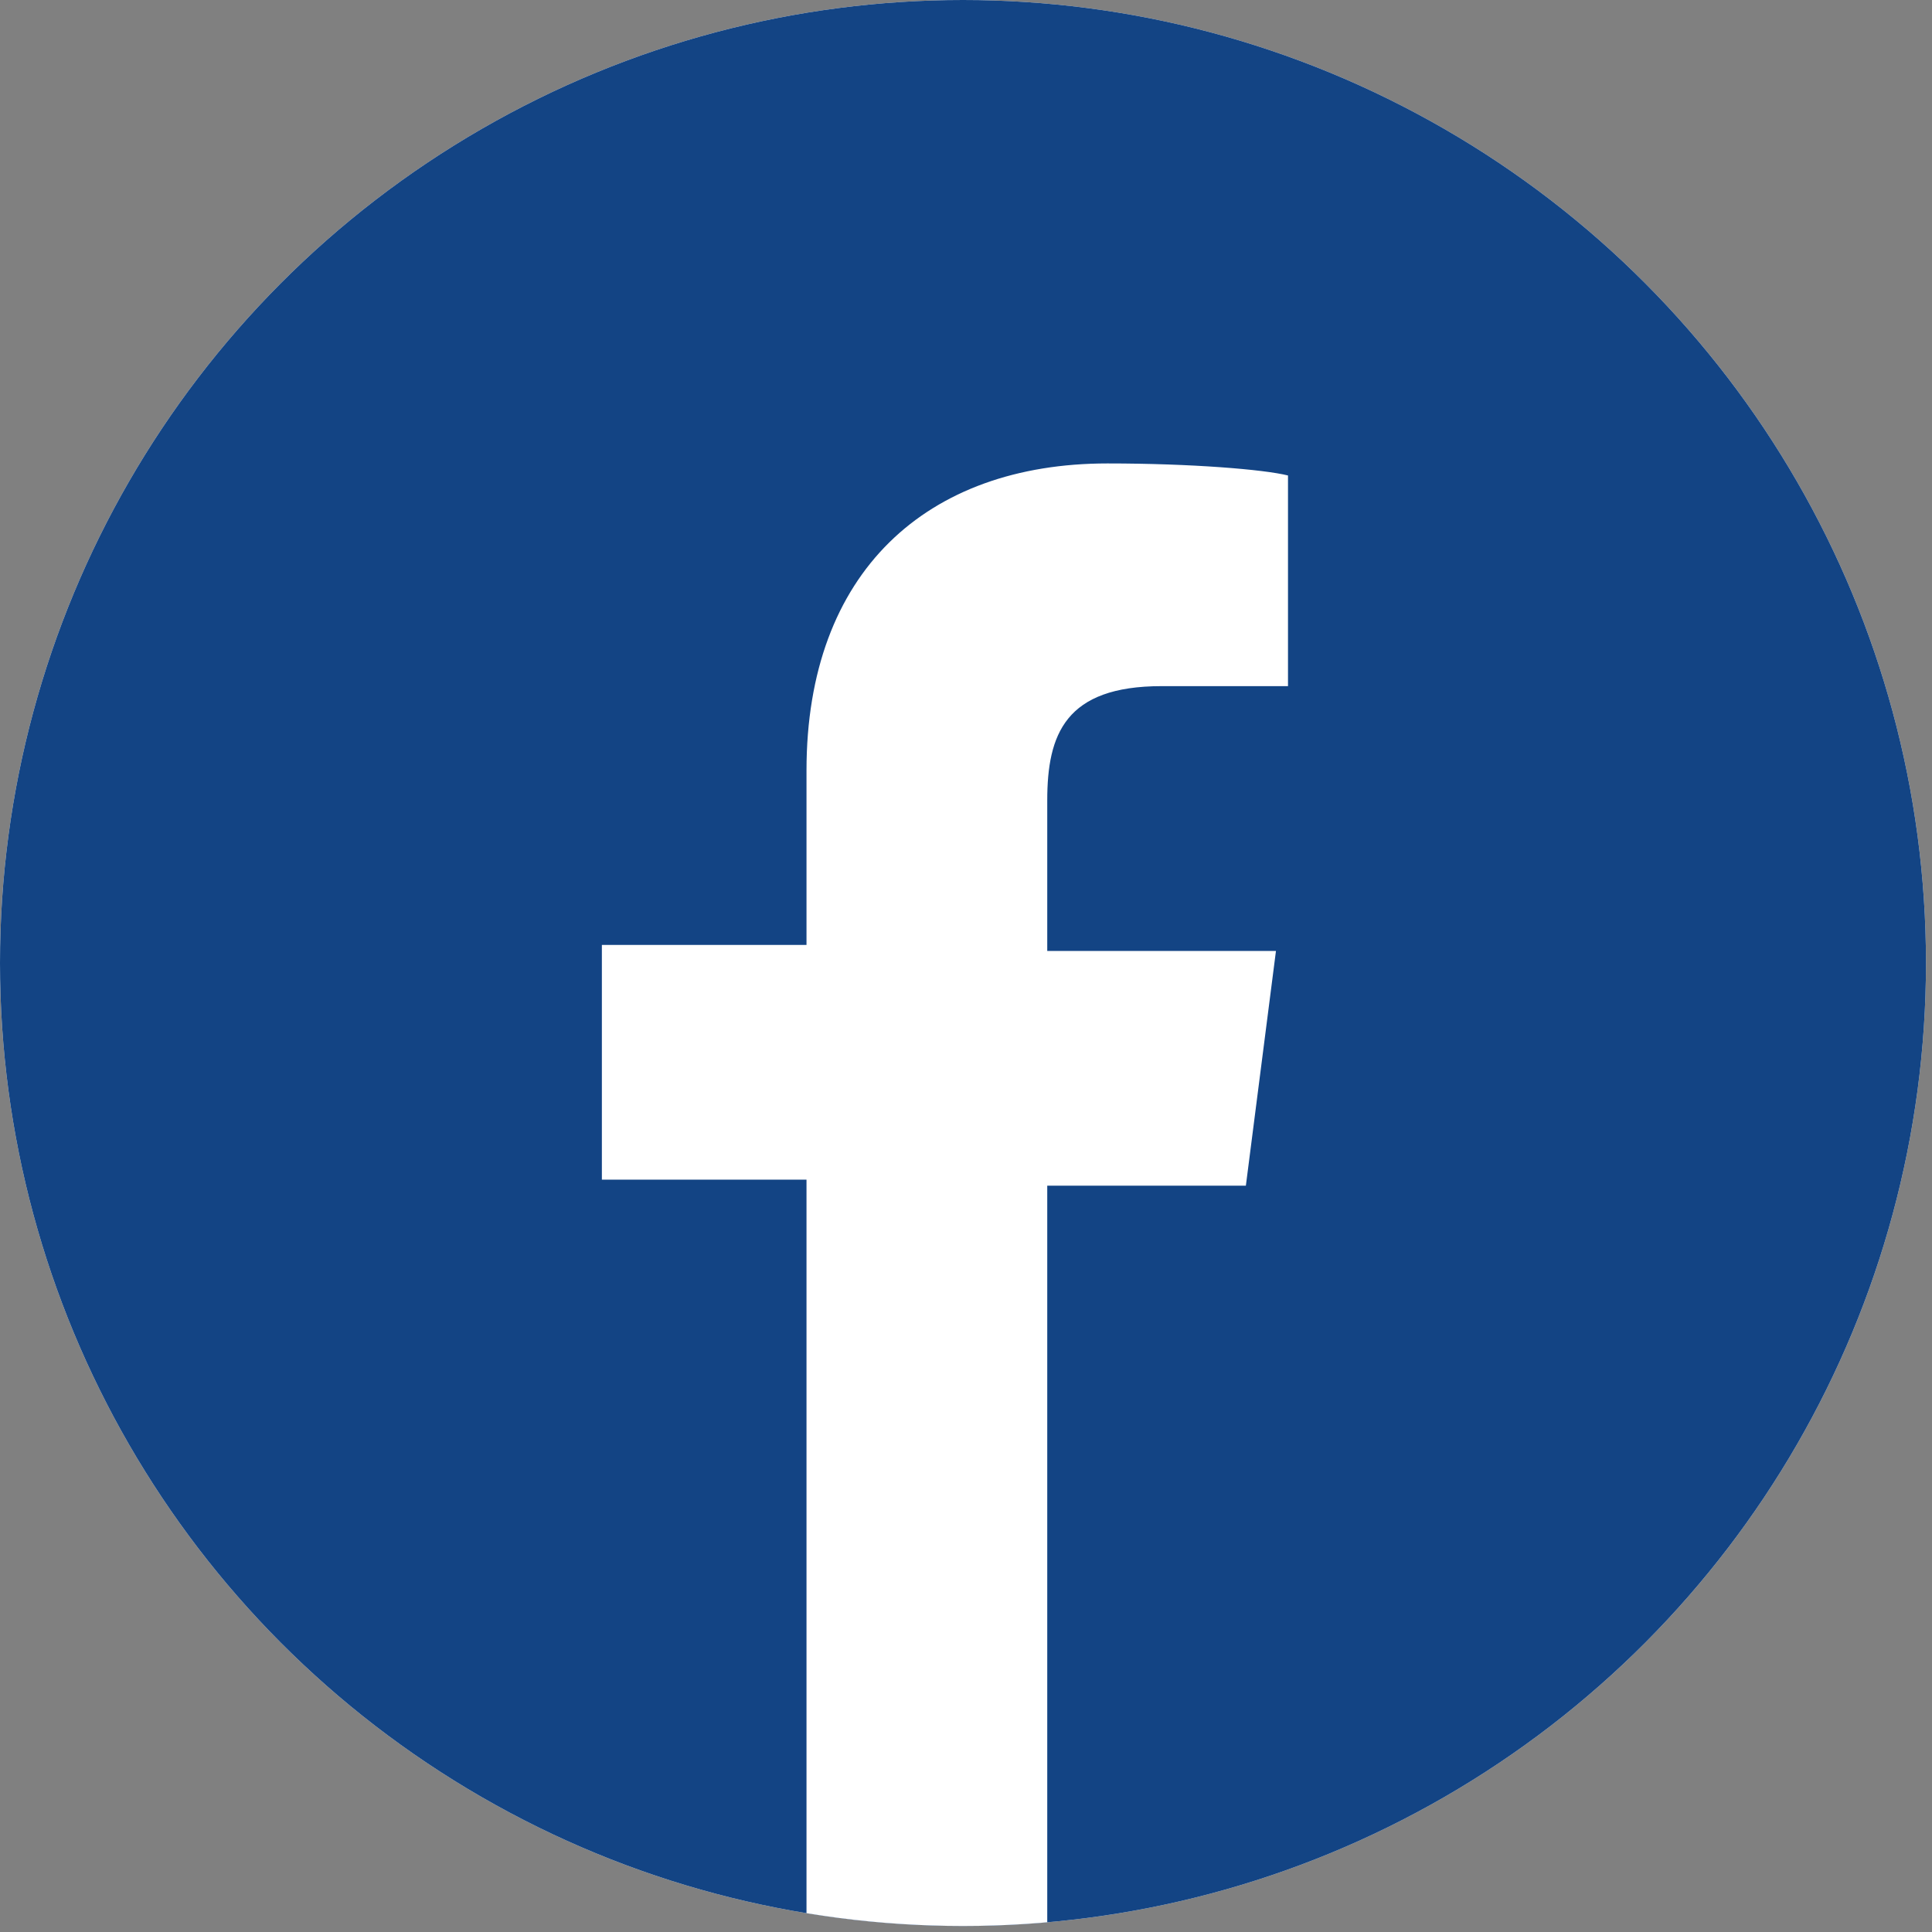
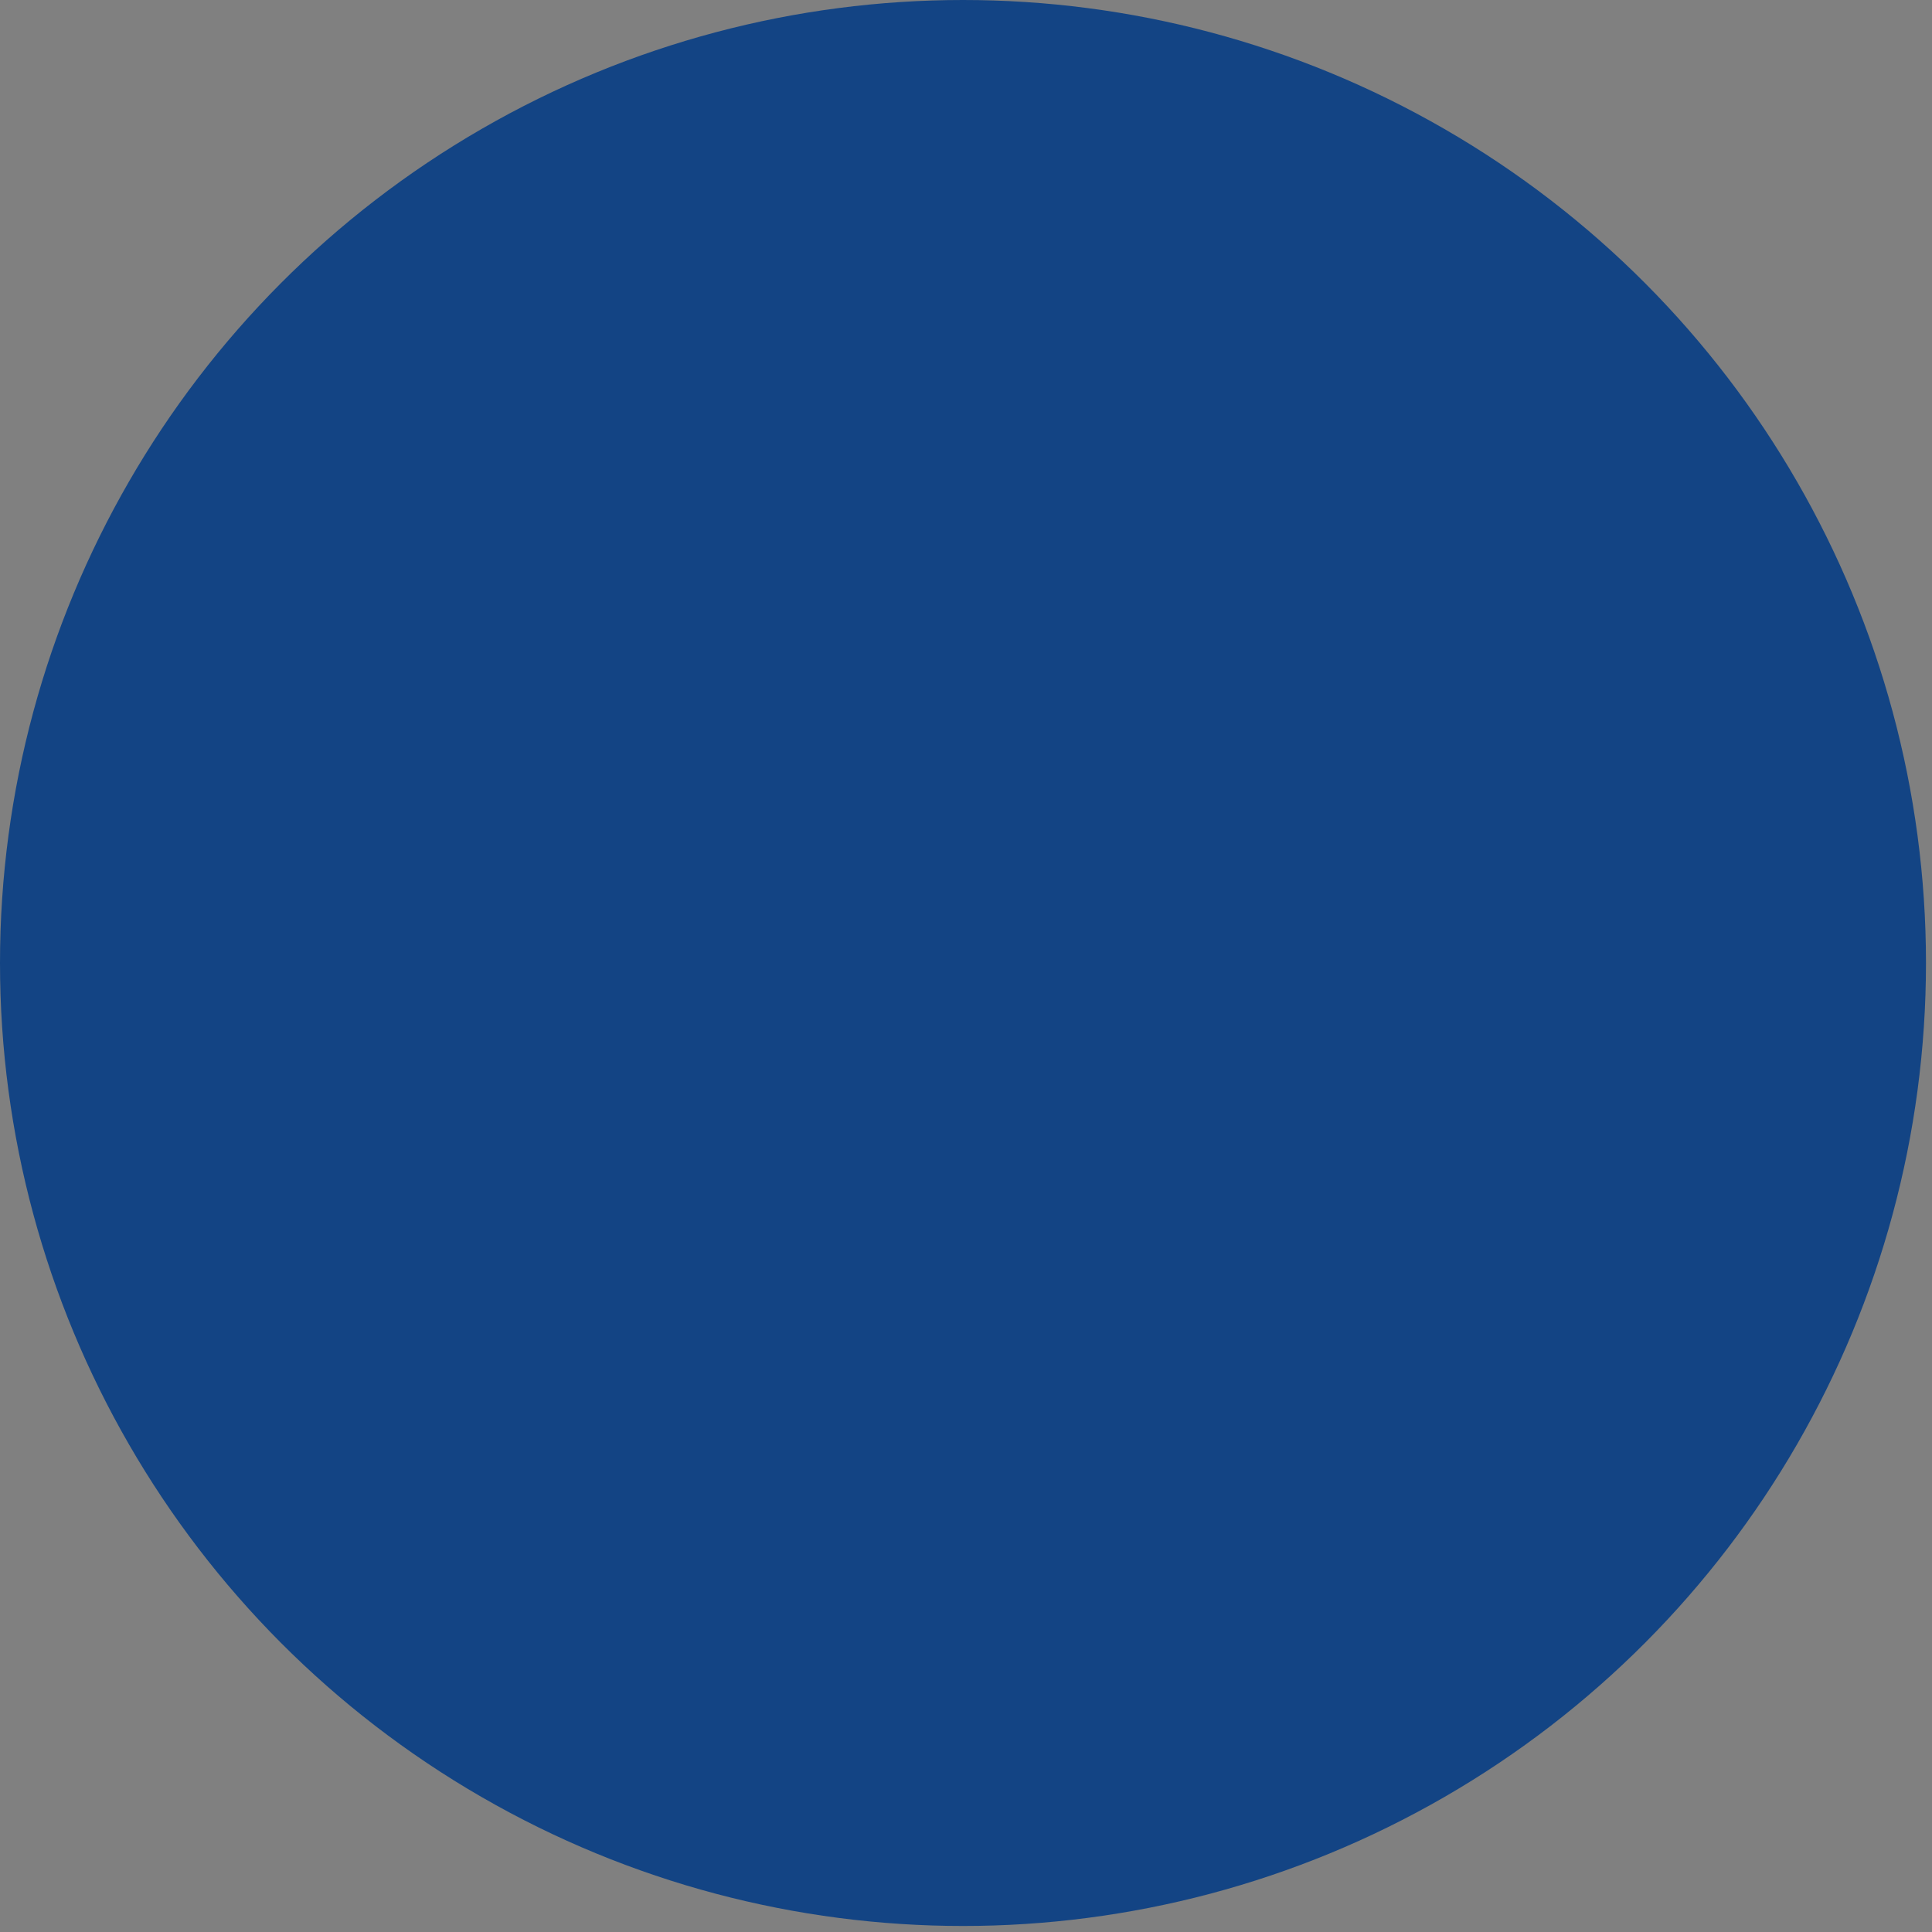
<svg xmlns="http://www.w3.org/2000/svg" xmlns:xlink="http://www.w3.org/1999/xlink" version="1.1" id="Layer_1" x="0px" y="0px" viewBox="0 0 32.1 32.1" style="enable-background:new 0 0 32.1 32.1;" xml:space="preserve">
  <rect x="0" y="0" width="32.1" height="32.1" fill="#808080" stroke="none" />
  <style type="text/css">
	.st0{fill-rule:evenodd;clip-rule:evenodd;fill:#134484;}
	.st1{fill:#FFFFFF;}
	.st2{fill-rule:evenodd;clip-rule:evenodd;fill:#FFFFFF;}
	.st3{clip-path:url(#SVGID_00000032613737087326243660000000011419673938424742_);fill:#FFFFFF;}
</style>
  <g>
-     <circle class="st2" cx="16" cy="16" r="16" />
    <g>
      <defs>
        <circle id="SVGID_1_" cx="16" cy="16" r="16" />
      </defs>
      <use xlink:href="#SVGID_1_" style="overflow:visible;fill-rule:evenodd;clip-rule:evenodd;fill:#134484;" />
      <clipPath id="SVGID_00000132779531841163565050000002632460489036370577_">
        <use xlink:href="#SVGID_1_" style="overflow:visible;" />
      </clipPath>
-       <path style="clip-path:url(#SVGID_00000132779531841163565050000002632460489036370577_);fill:#FFFFFF;" d="M13.4,33.1V19.6H10    v-3.9h3.4v-2.9c0-3.3,2-5.1,5-5.1c1.4,0,2.6,0.1,3,0.2v3.5l-2.1,0c-1.6,0-1.9,0.8-1.9,1.9v2.5h3.8l-0.5,3.9h-3.3v13.5" />
    </g>
  </g>
</svg>